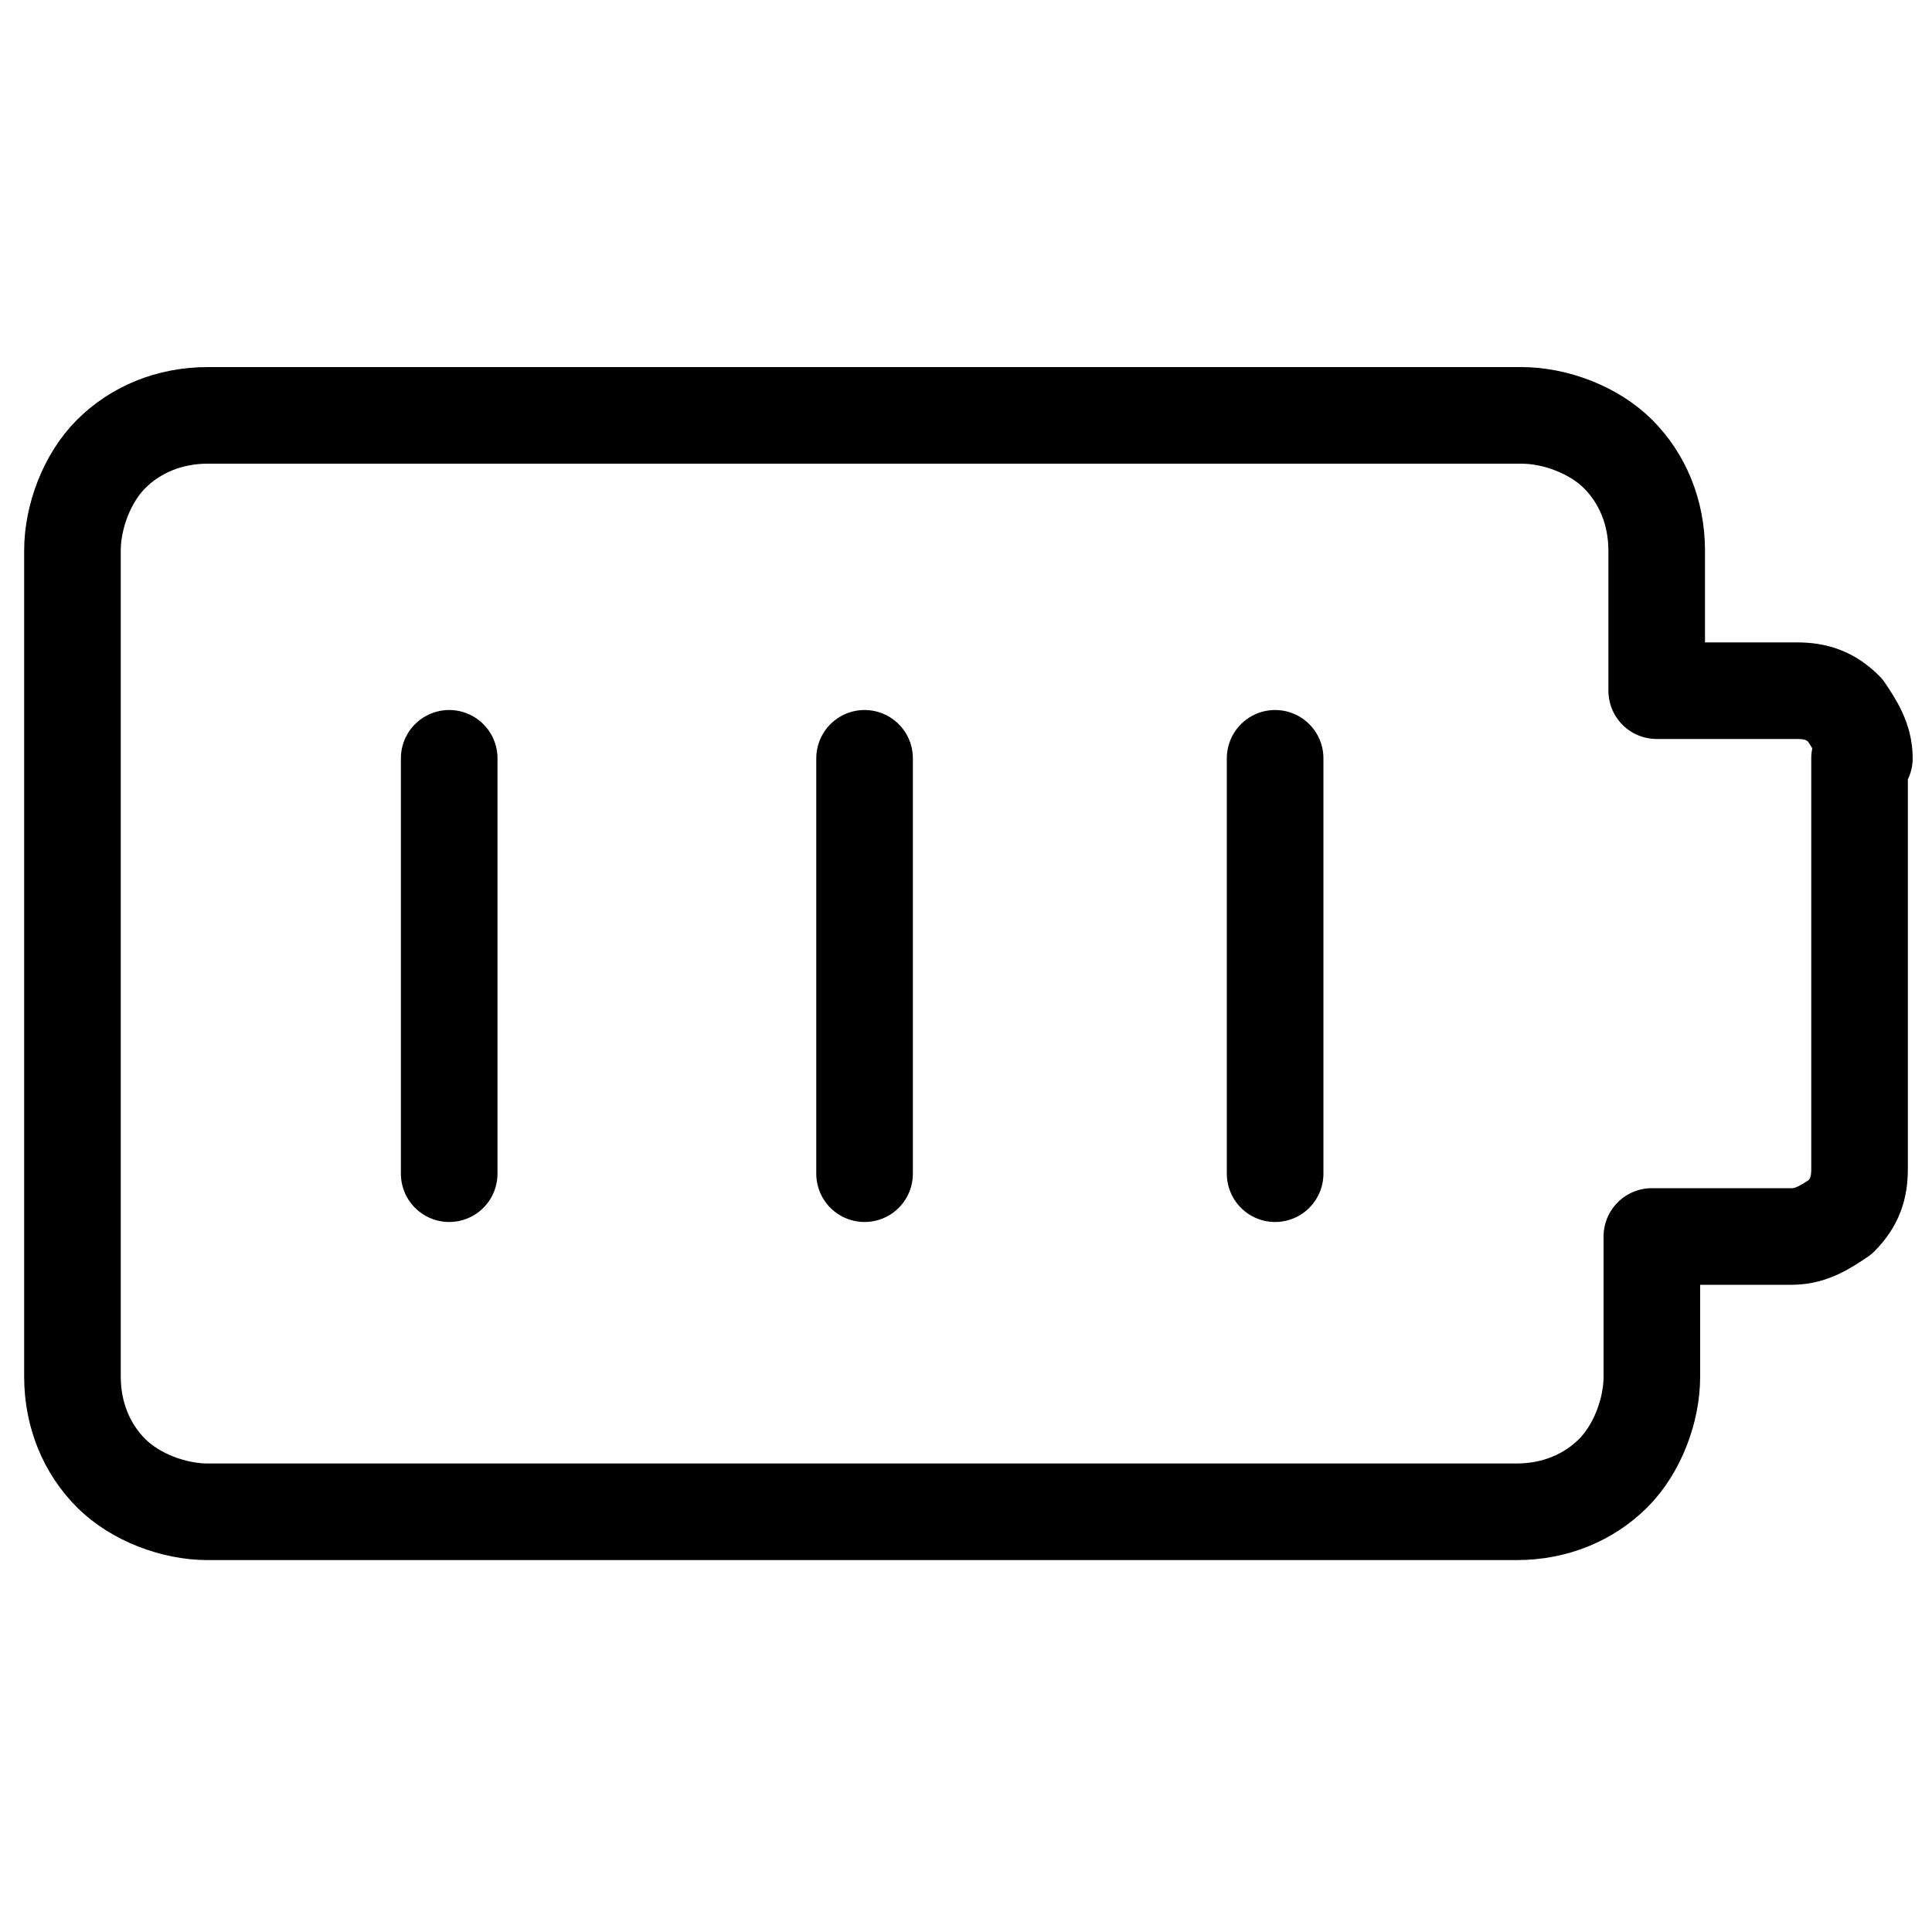
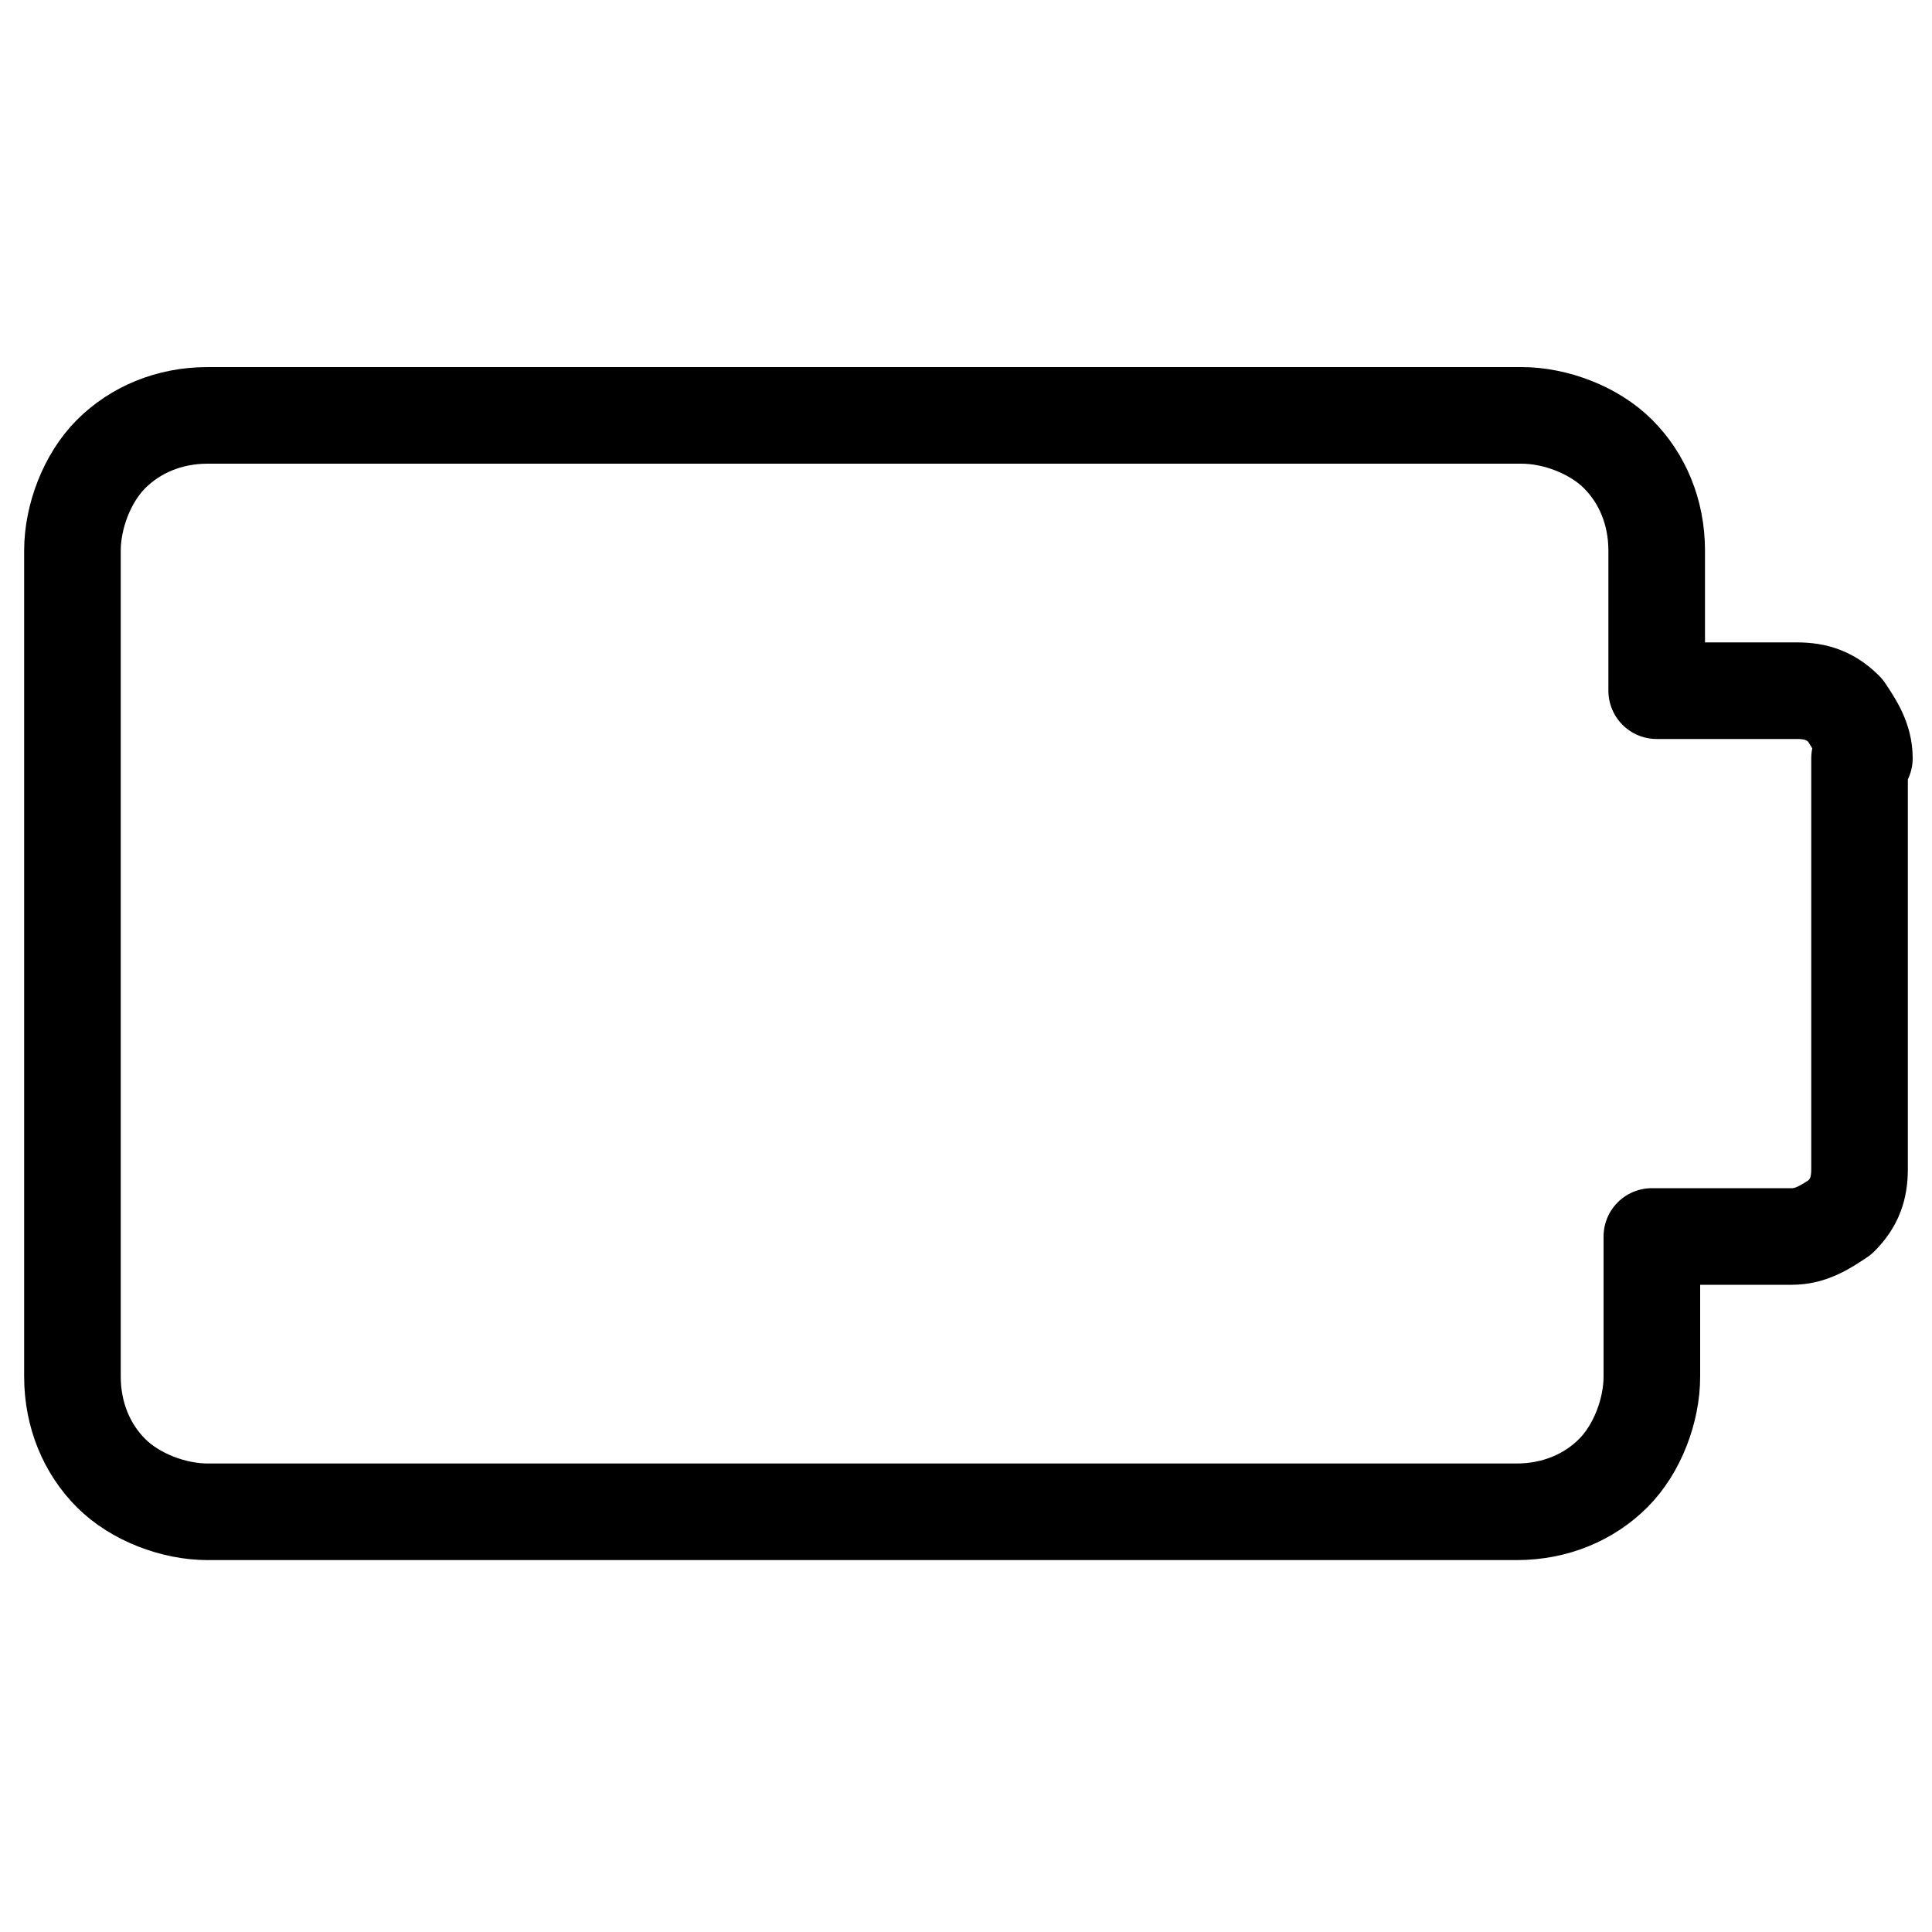
<svg xmlns="http://www.w3.org/2000/svg" class="icon" version="1.1" x="0px" y="0px" viewBox="0 0 40 40" enable-background="new 0 0 40 40" xml:space="preserve">
  <path fill="none" stroke="currentColor" stroke-width="2" stroke-linecap="round" stroke-linejoin="round" d="M38.6,15.7  c0-0.4-0.2-0.7-0.4-1c-0.3-0.3-0.6-0.4-1-0.4h-2.9v-2.9c0-0.8-0.3-1.5-0.8-2c-0.5-0.5-1.3-0.8-2-0.8H4.3c-0.8,0-1.5,0.3-2,0.8  c-0.5,0.5-0.8,1.3-0.8,2v17.1c0,0.8,0.3,1.5,0.8,2c0.5,0.5,1.3,0.8,2,0.8h27.1c0.8,0,1.5-0.3,2-0.8c0.5-0.5,0.8-1.3,0.8-2v-2.9h2.9  c0.4,0,0.7-0.2,1-0.4c0.3-0.3,0.4-0.6,0.4-1V15.7z" />
-   <path fill="none" stroke="currentColor" stroke-width="2" stroke-linecap="round" stroke-linejoin="round" d="M9.3,15.7v8.6" />
-   <path fill="none" stroke="currentColor" stroke-width="2" stroke-linecap="round" stroke-linejoin="round" d="M17.9,15.7v8.6" />
-   <path fill="none" stroke="currentColor" stroke-width="2" stroke-linecap="round" stroke-linejoin="round" d="M26.4,15.7v8.6" />
</svg>